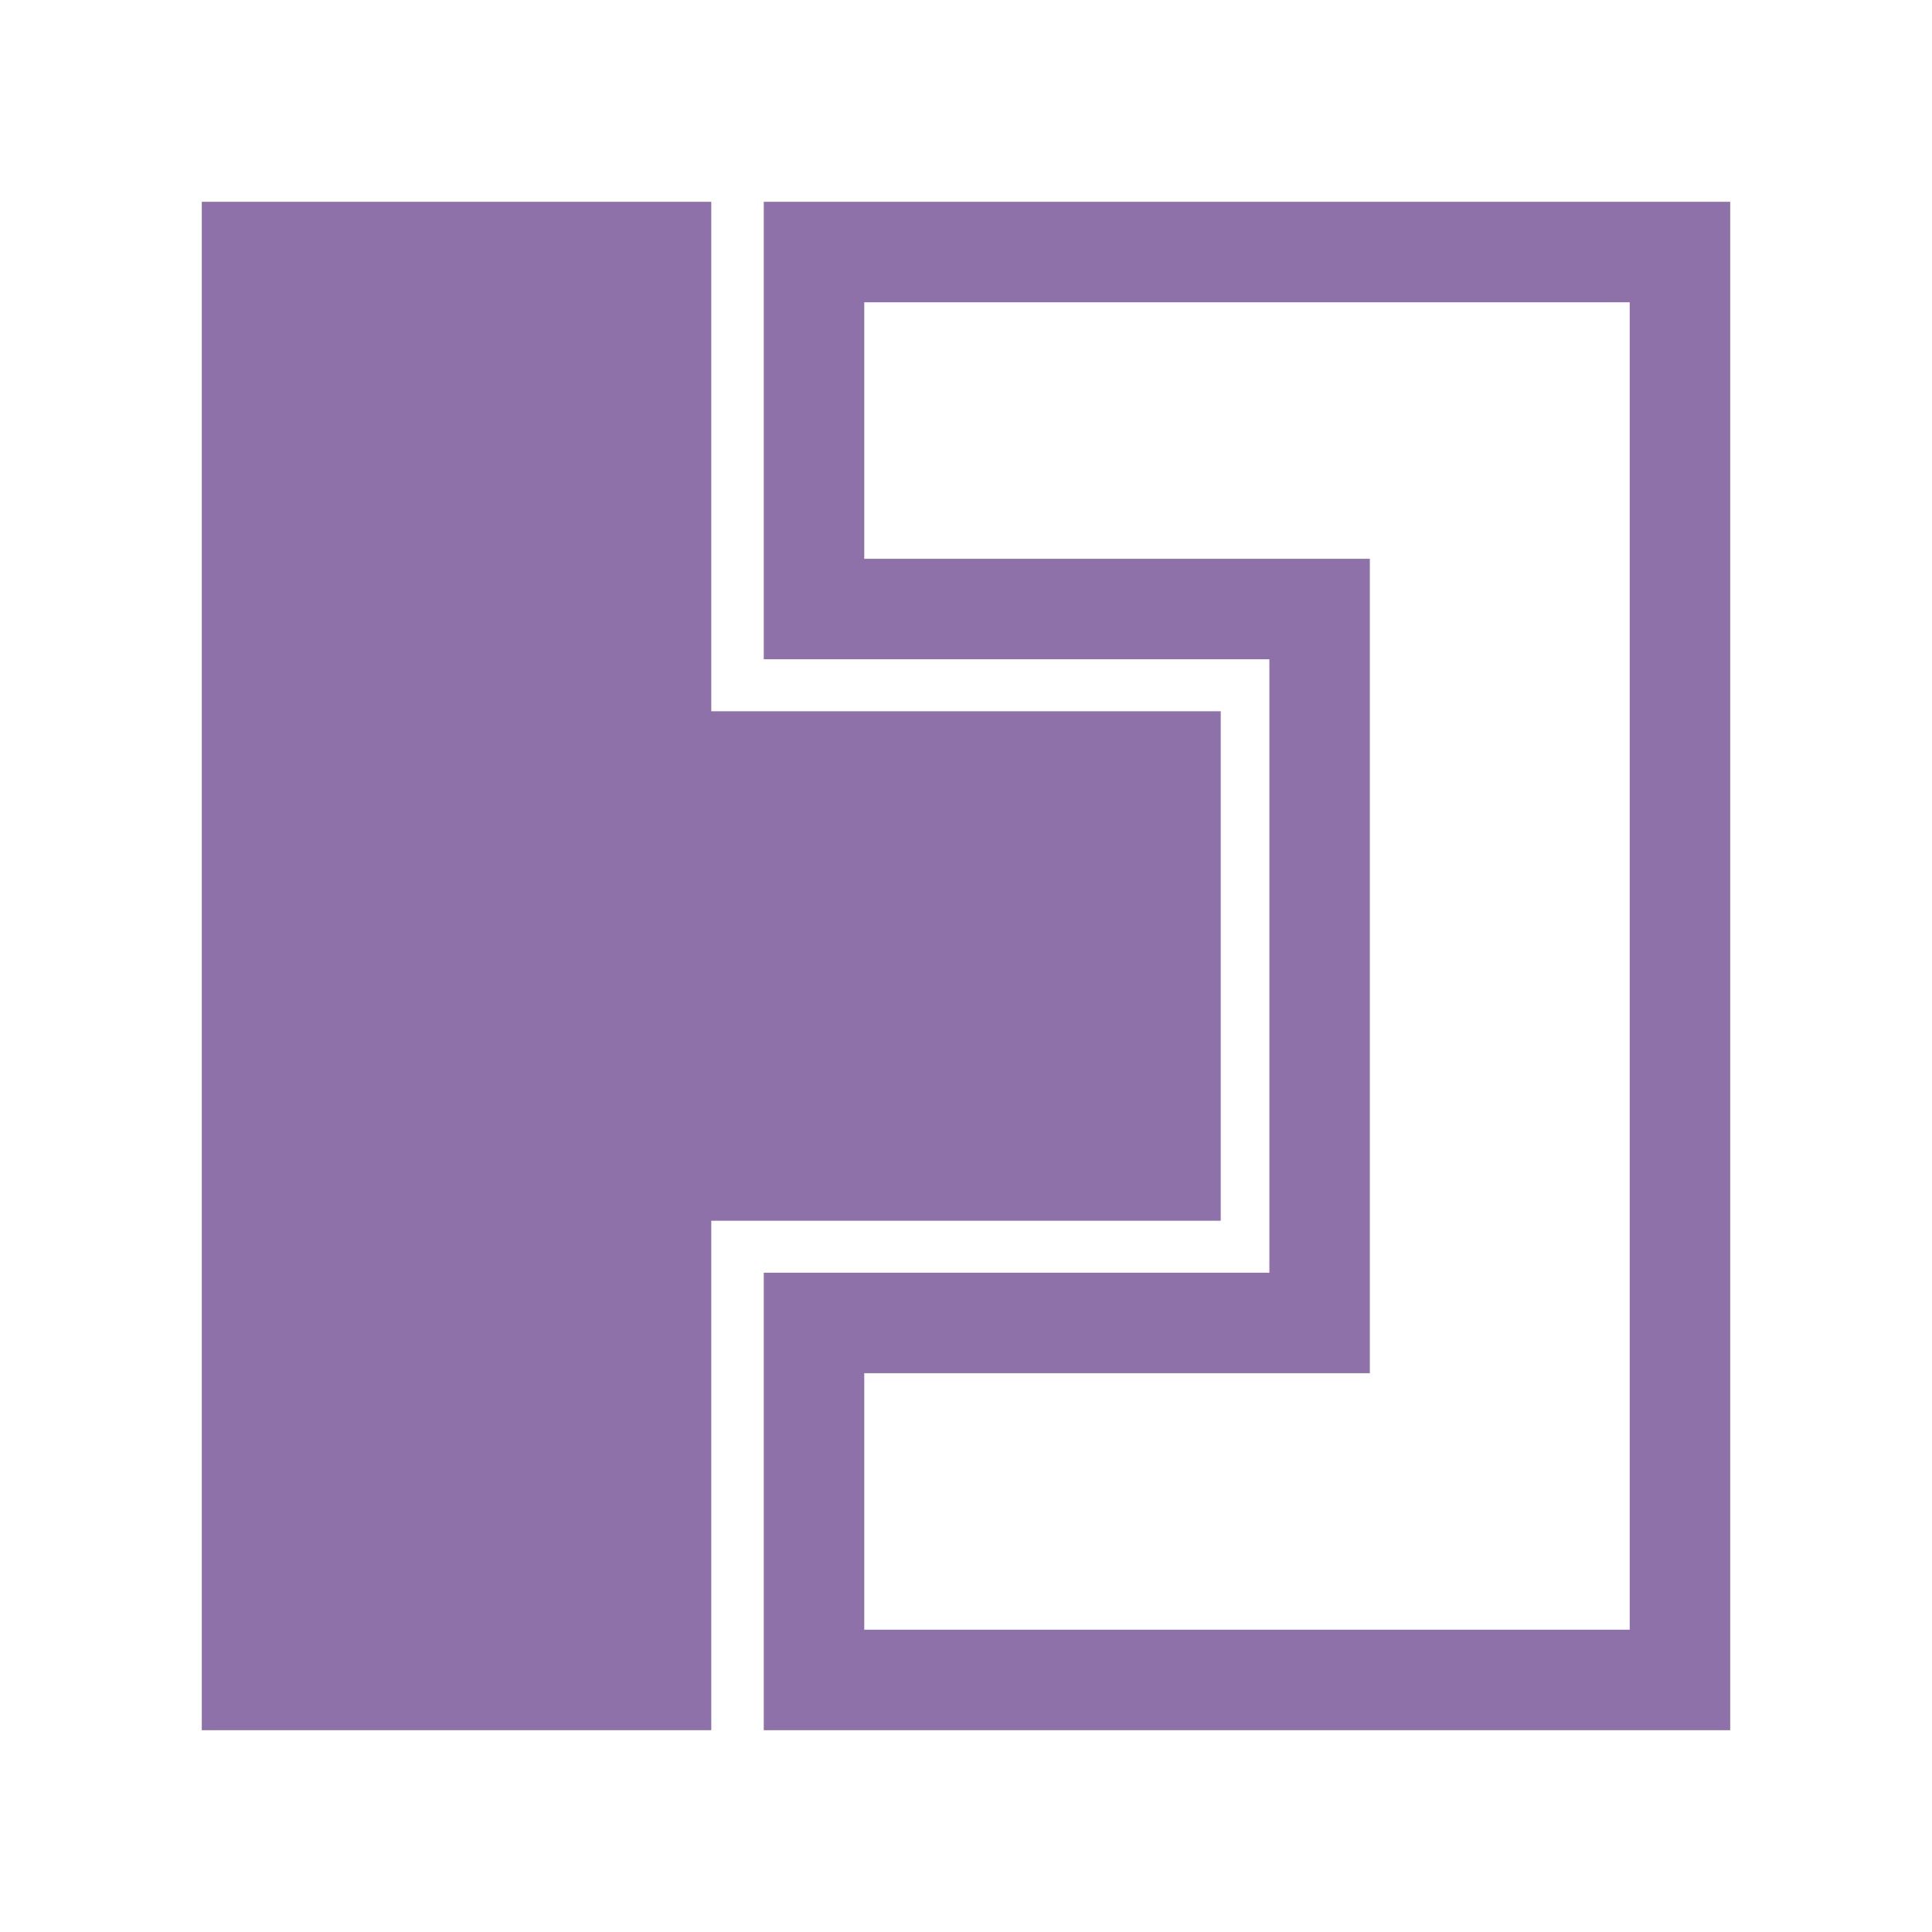
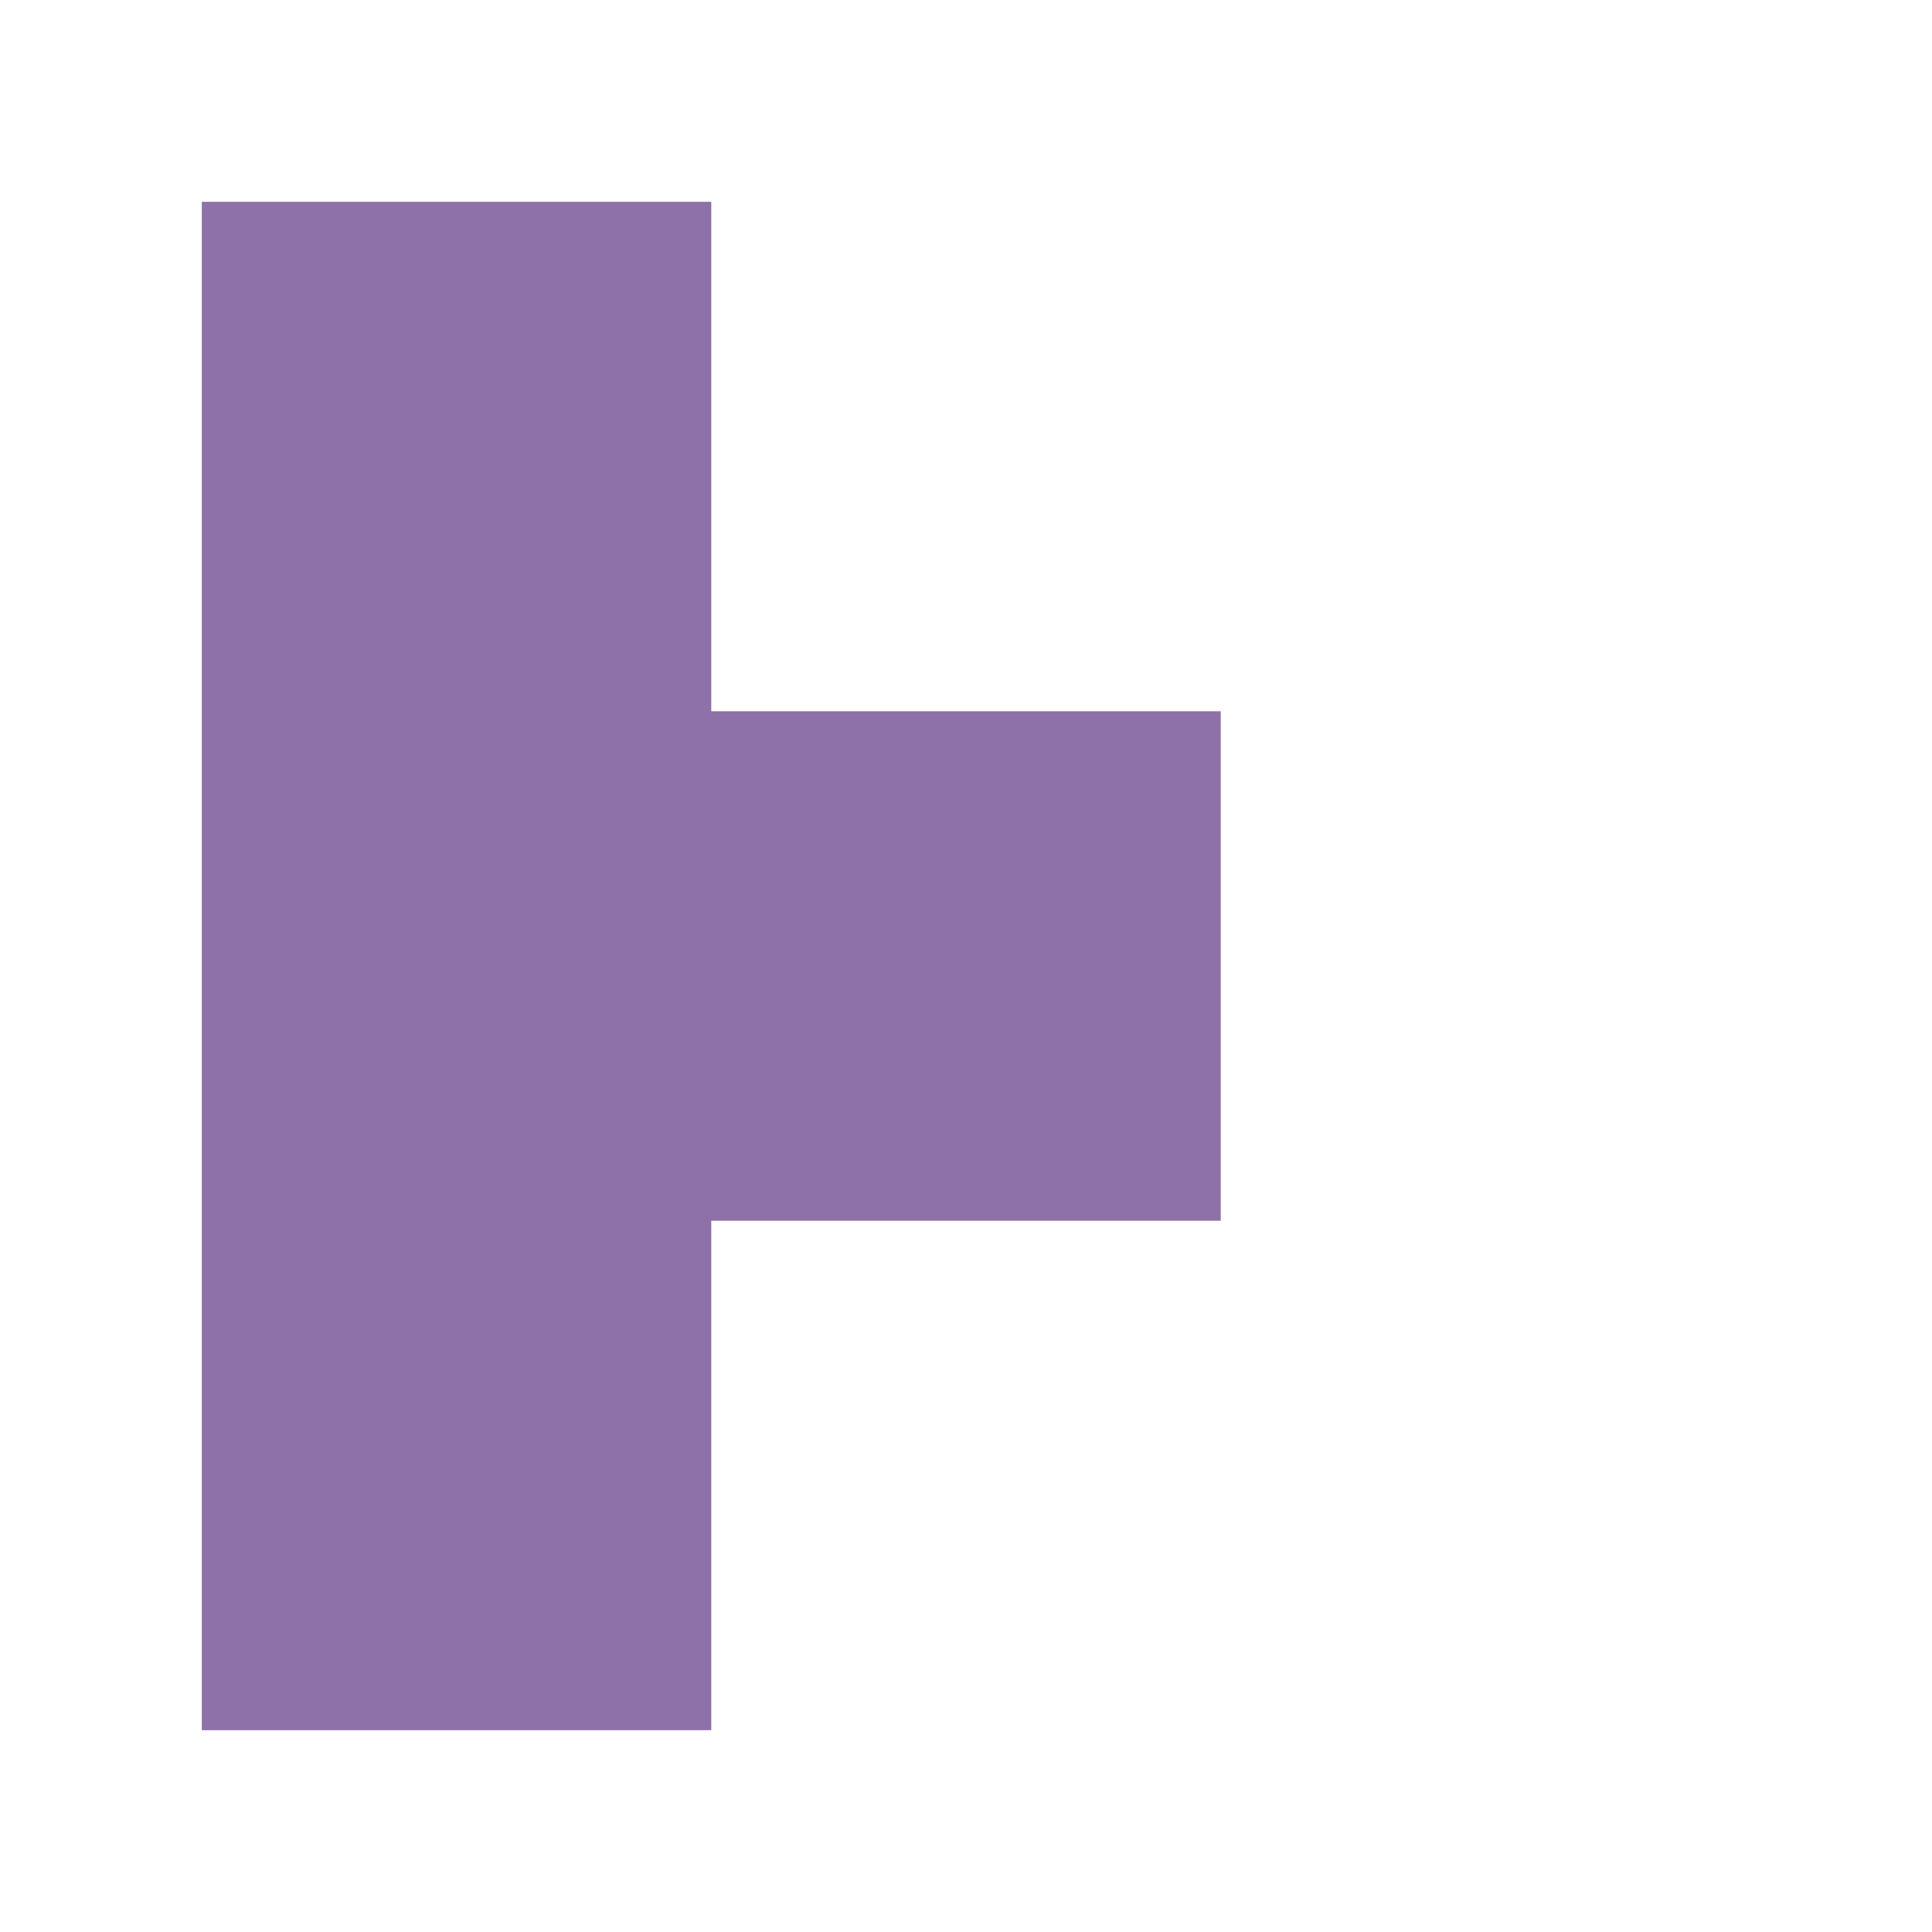
<svg xmlns="http://www.w3.org/2000/svg" viewBox="0 0 150 150">
  <g fill="#8E71A8">
    <path d="M55.223 55.223V15.668H15.668v118.664h39.555V94.777h39.554V55.223z" />
-     <path d="M126.531 23.469V126.53H67.1v-19.916h39.254V43.385H67.1V23.469h59.431m7.801-7.801H59.299v35.518h39.255v47.627H59.299v35.519h75.033V15.668z" />
  </g>
</svg>